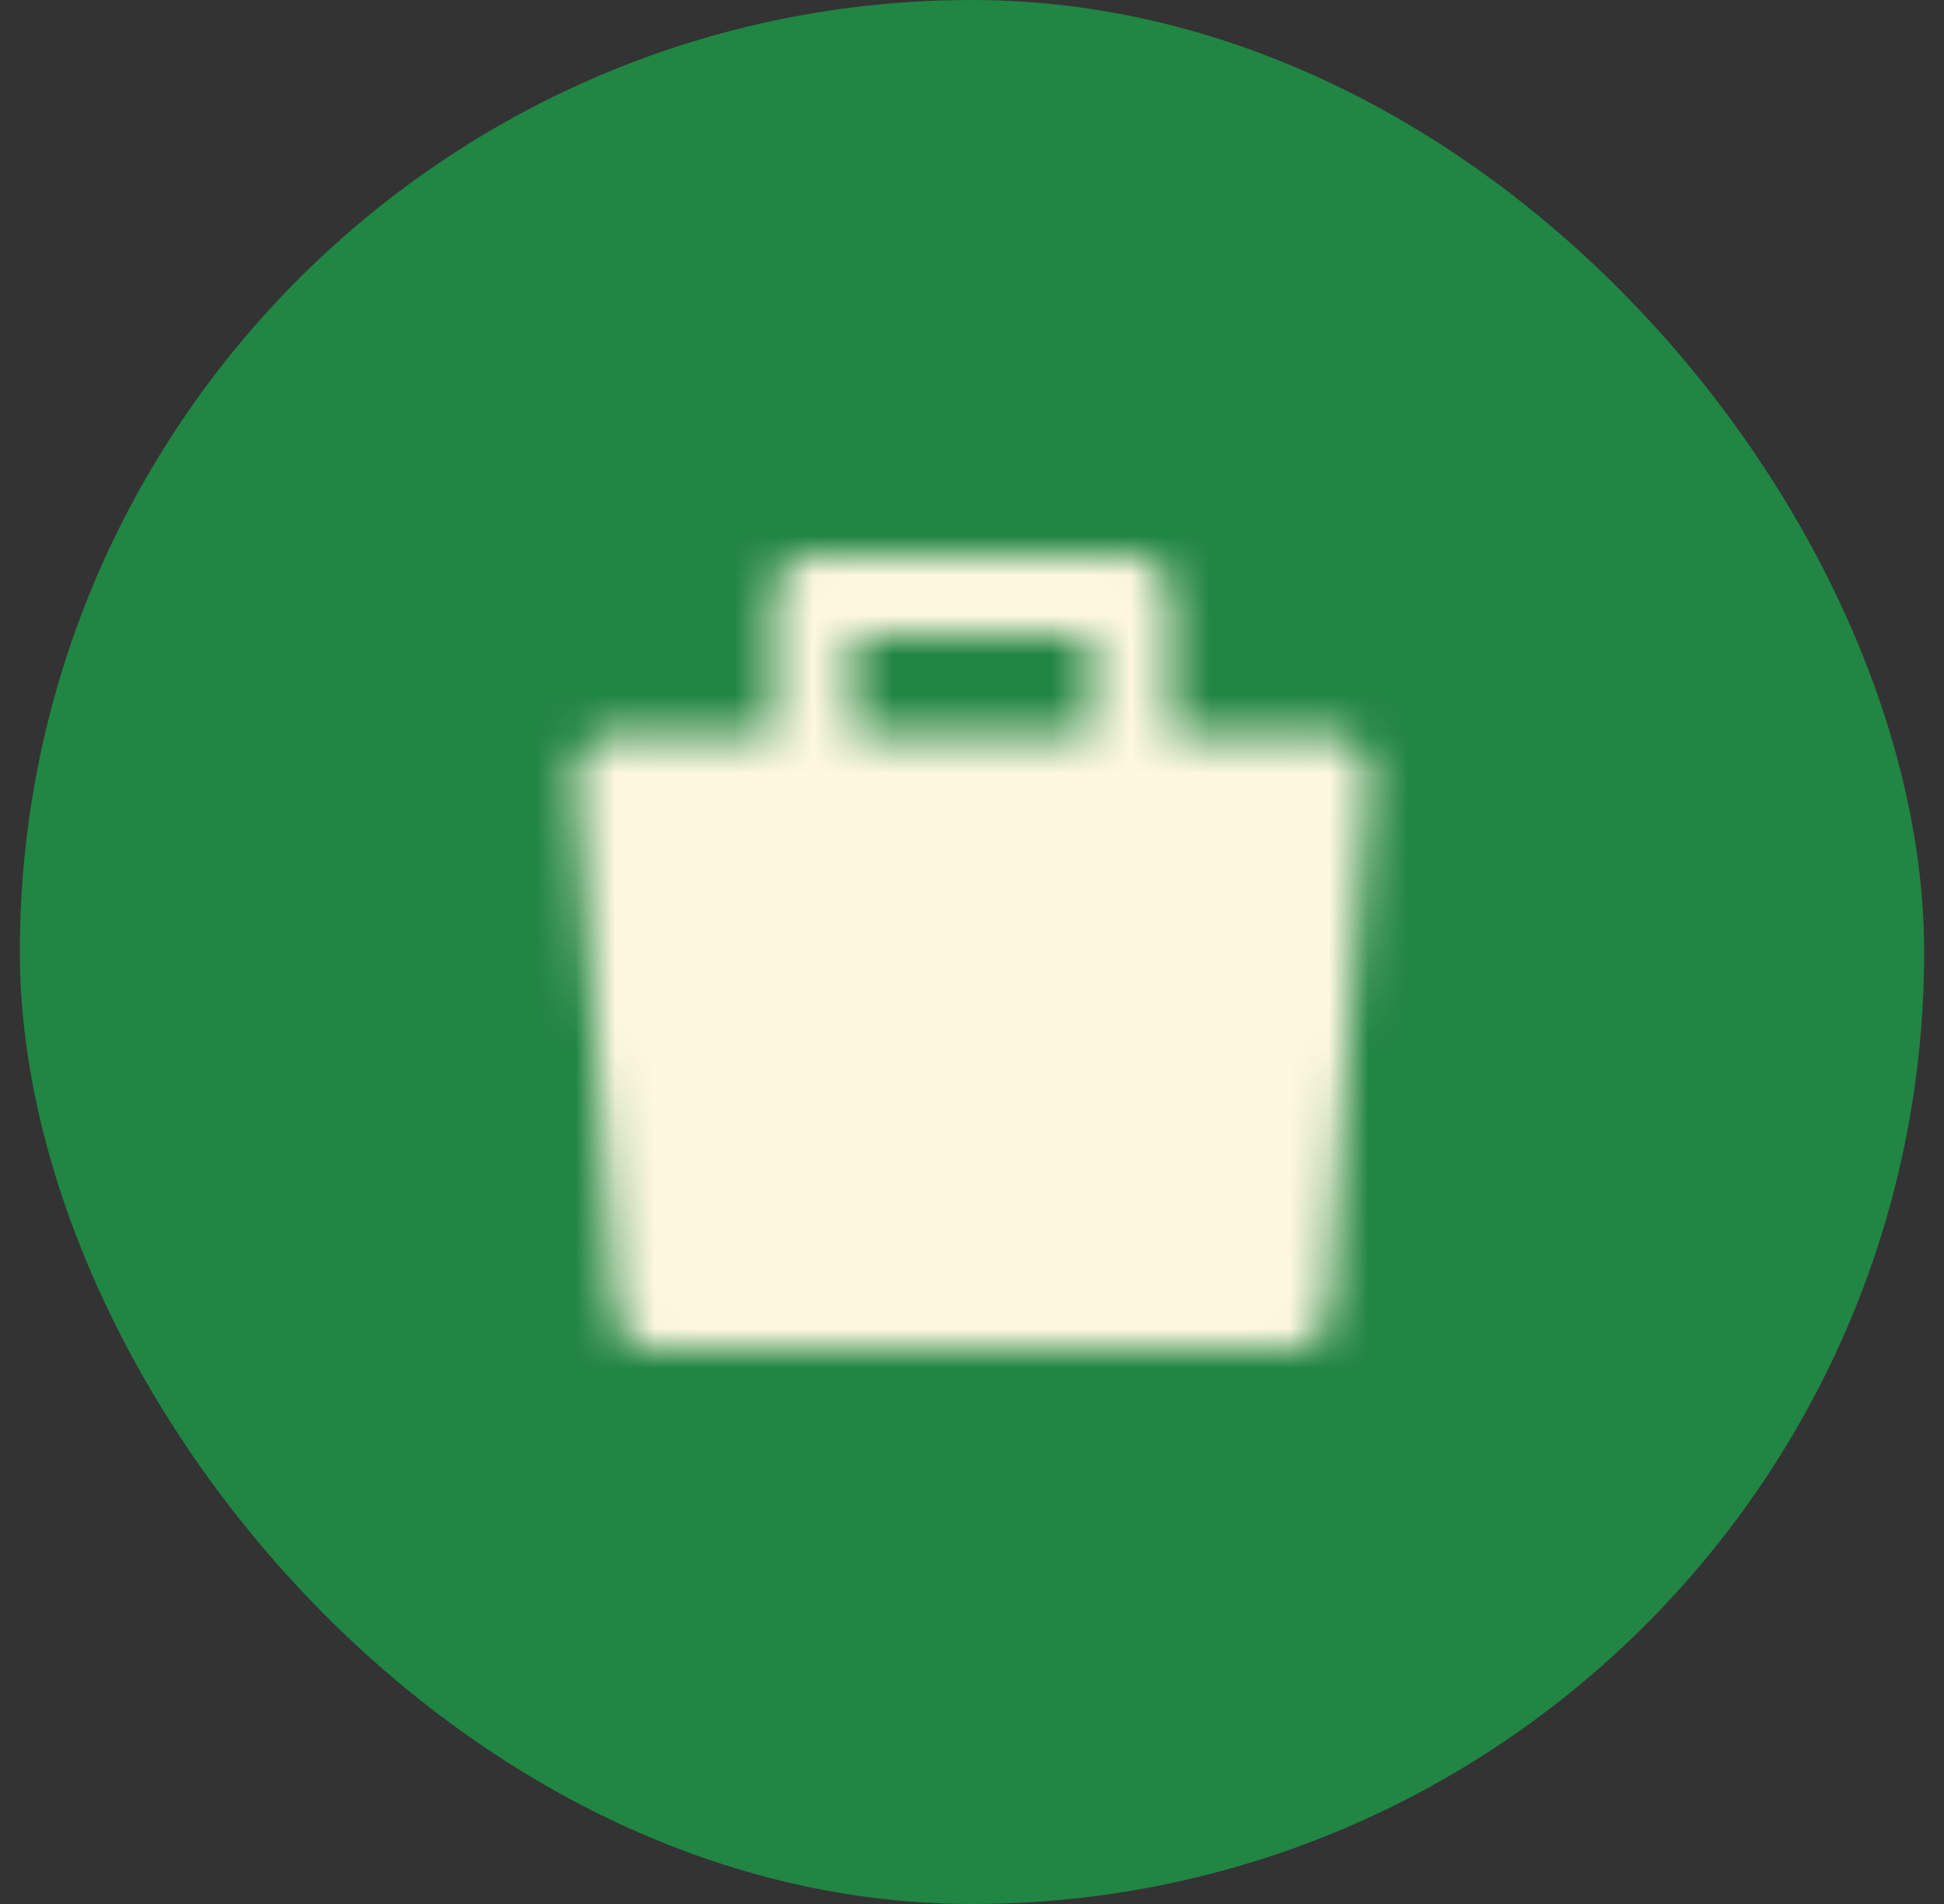
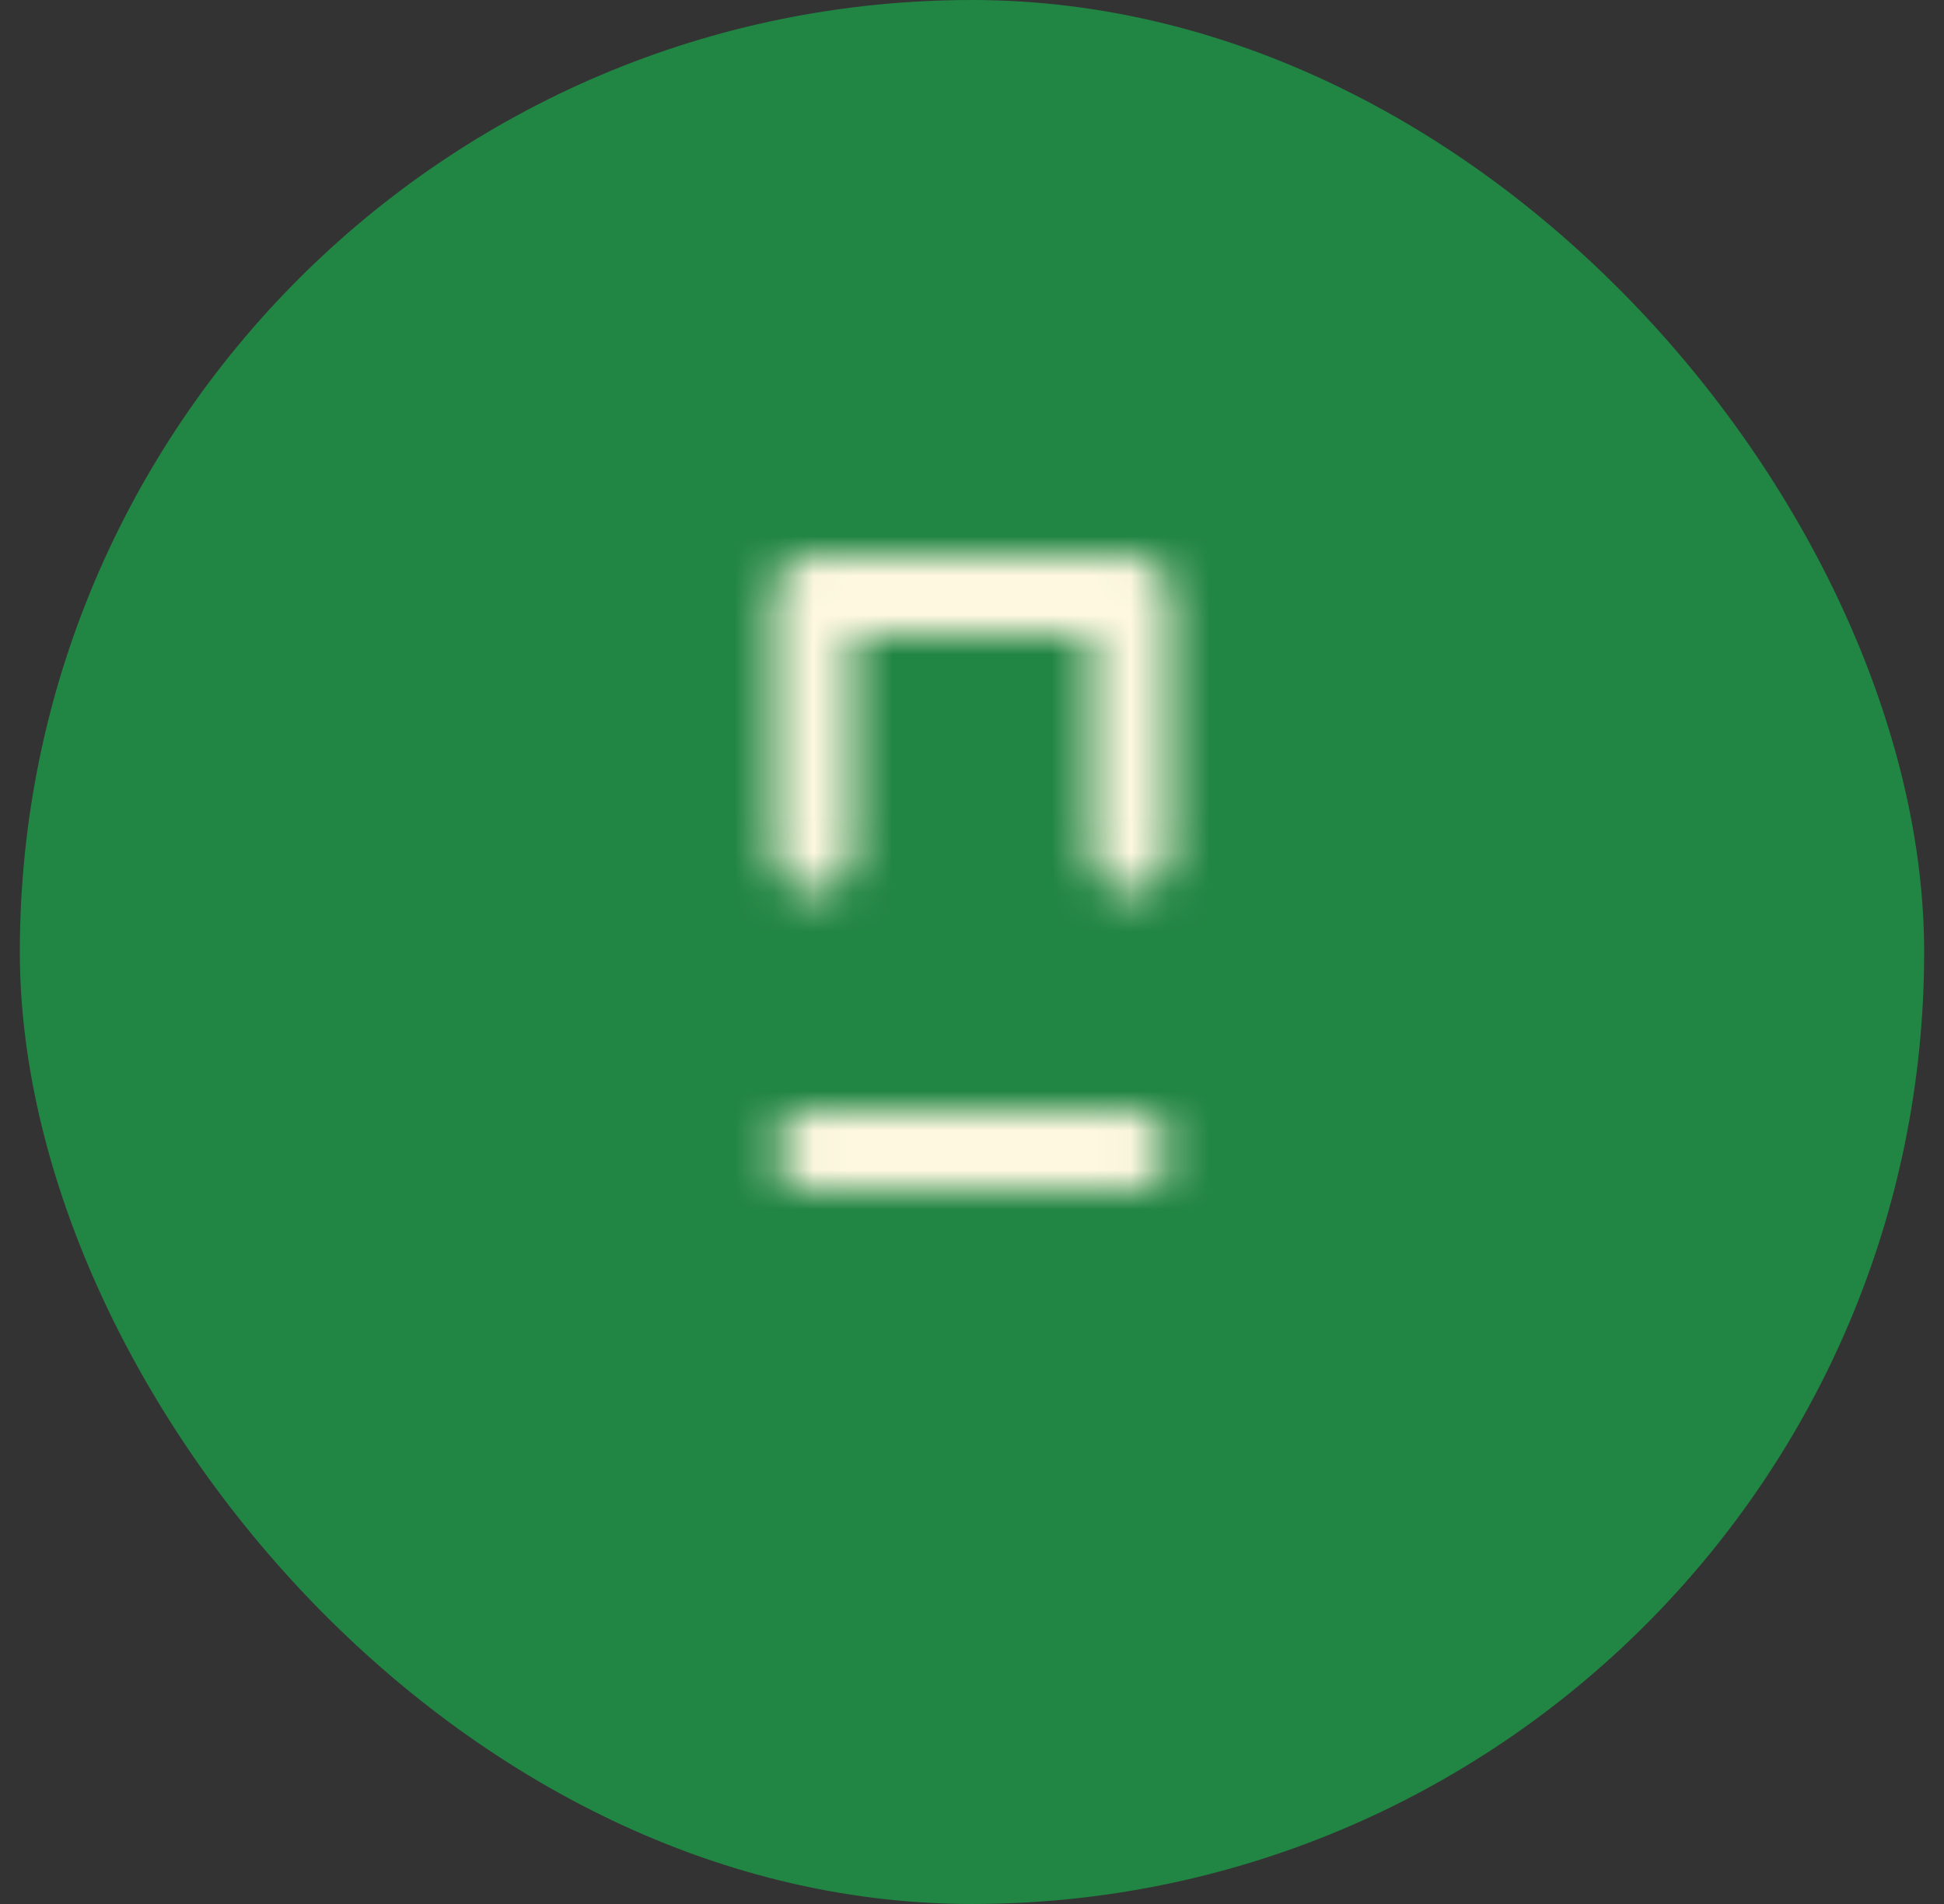
<svg xmlns="http://www.w3.org/2000/svg" width="49" height="48" viewBox="0 0 49 48" fill="none">
  <rect x="0" y="0" width="49" height="48" fill="#333333" stroke="none" />
  <rect x="0.5" width="48" height="48" rx="24" fill="#218544" />
  <mask id="mask0_1801_16755" style="mask-type:luminance" maskUnits="userSpaceOnUse" x="14" y="14" width="21" height="20">
-     <path fill-rule="evenodd" clip-rule="evenodd" d="M15.5 19.5H33.5L32.5 33H16.5L15.5 19.5Z" fill="white" stroke="white" stroke-width="2" stroke-linejoin="round" />
    <path d="M20.5 21.5V15H28.5V21.5" stroke="white" stroke-width="2" stroke-linecap="round" stroke-linejoin="round" />
    <path d="M20.5 29H28.5" stroke="black" stroke-width="2" stroke-linecap="round" />
  </mask>
  <g mask="url(#mask0_1801_16755)">
    <path d="M12.5 12H36.5V36H12.5V12Z" fill="#FEF8E0" />
  </g>
</svg>